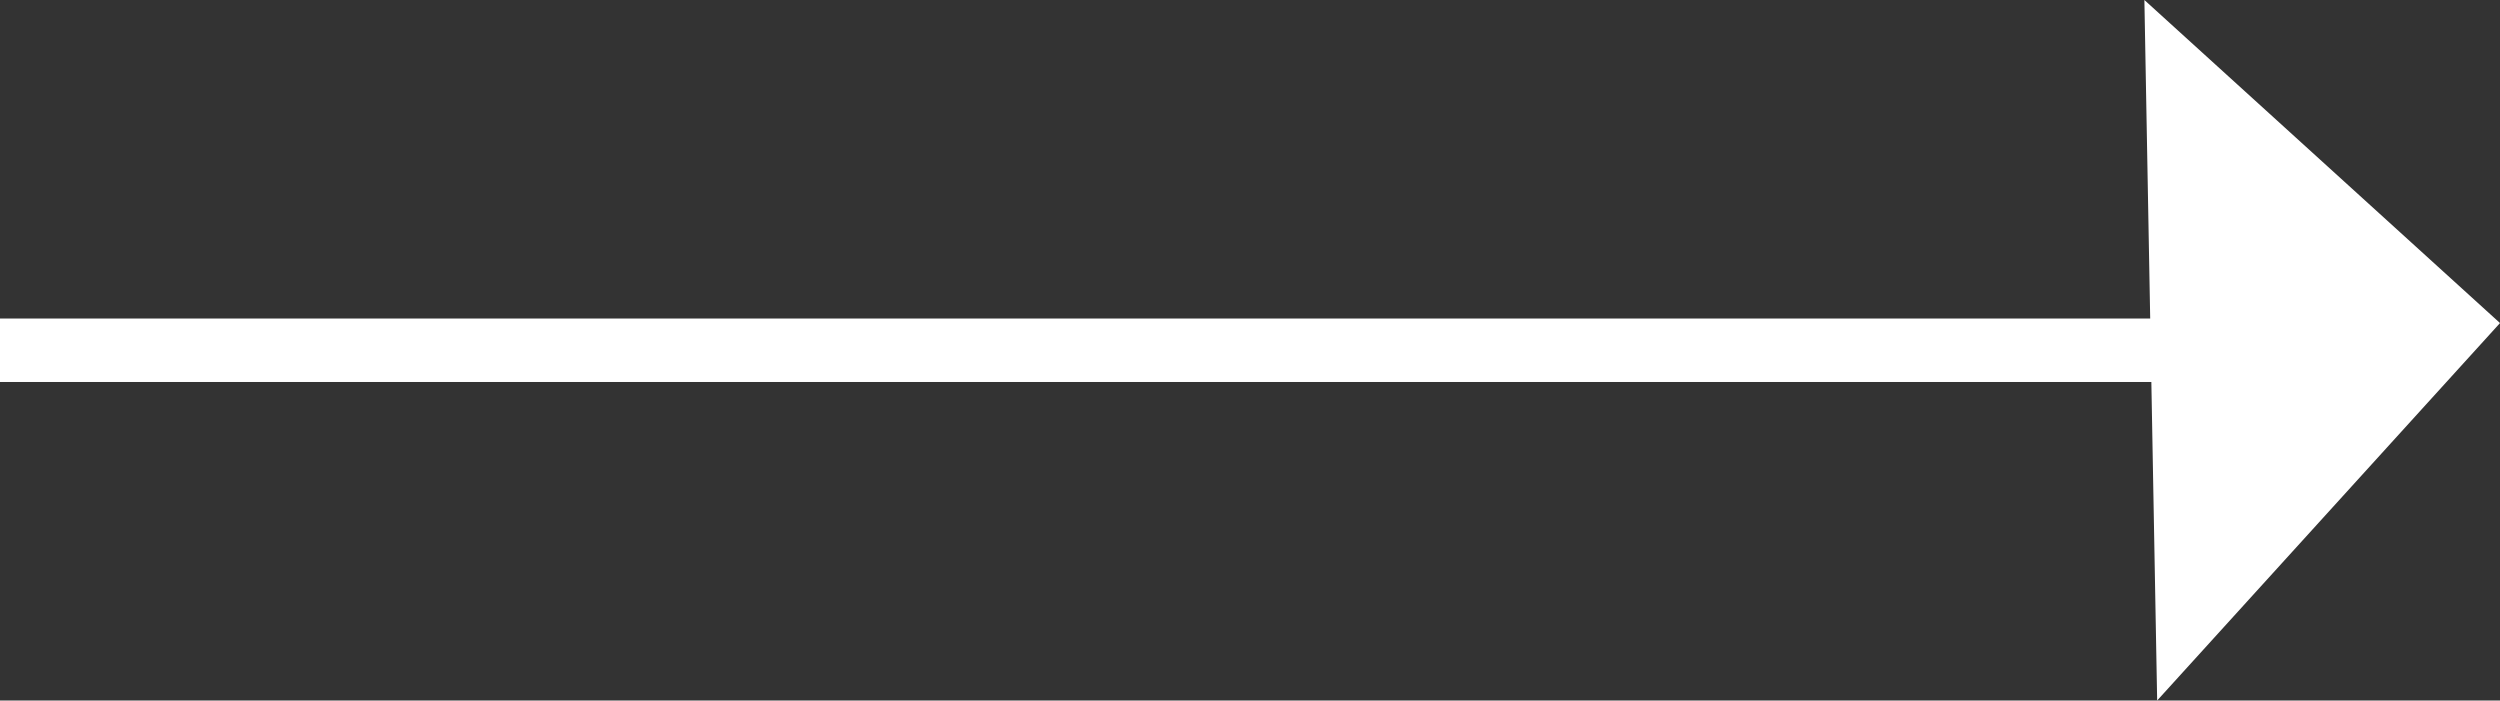
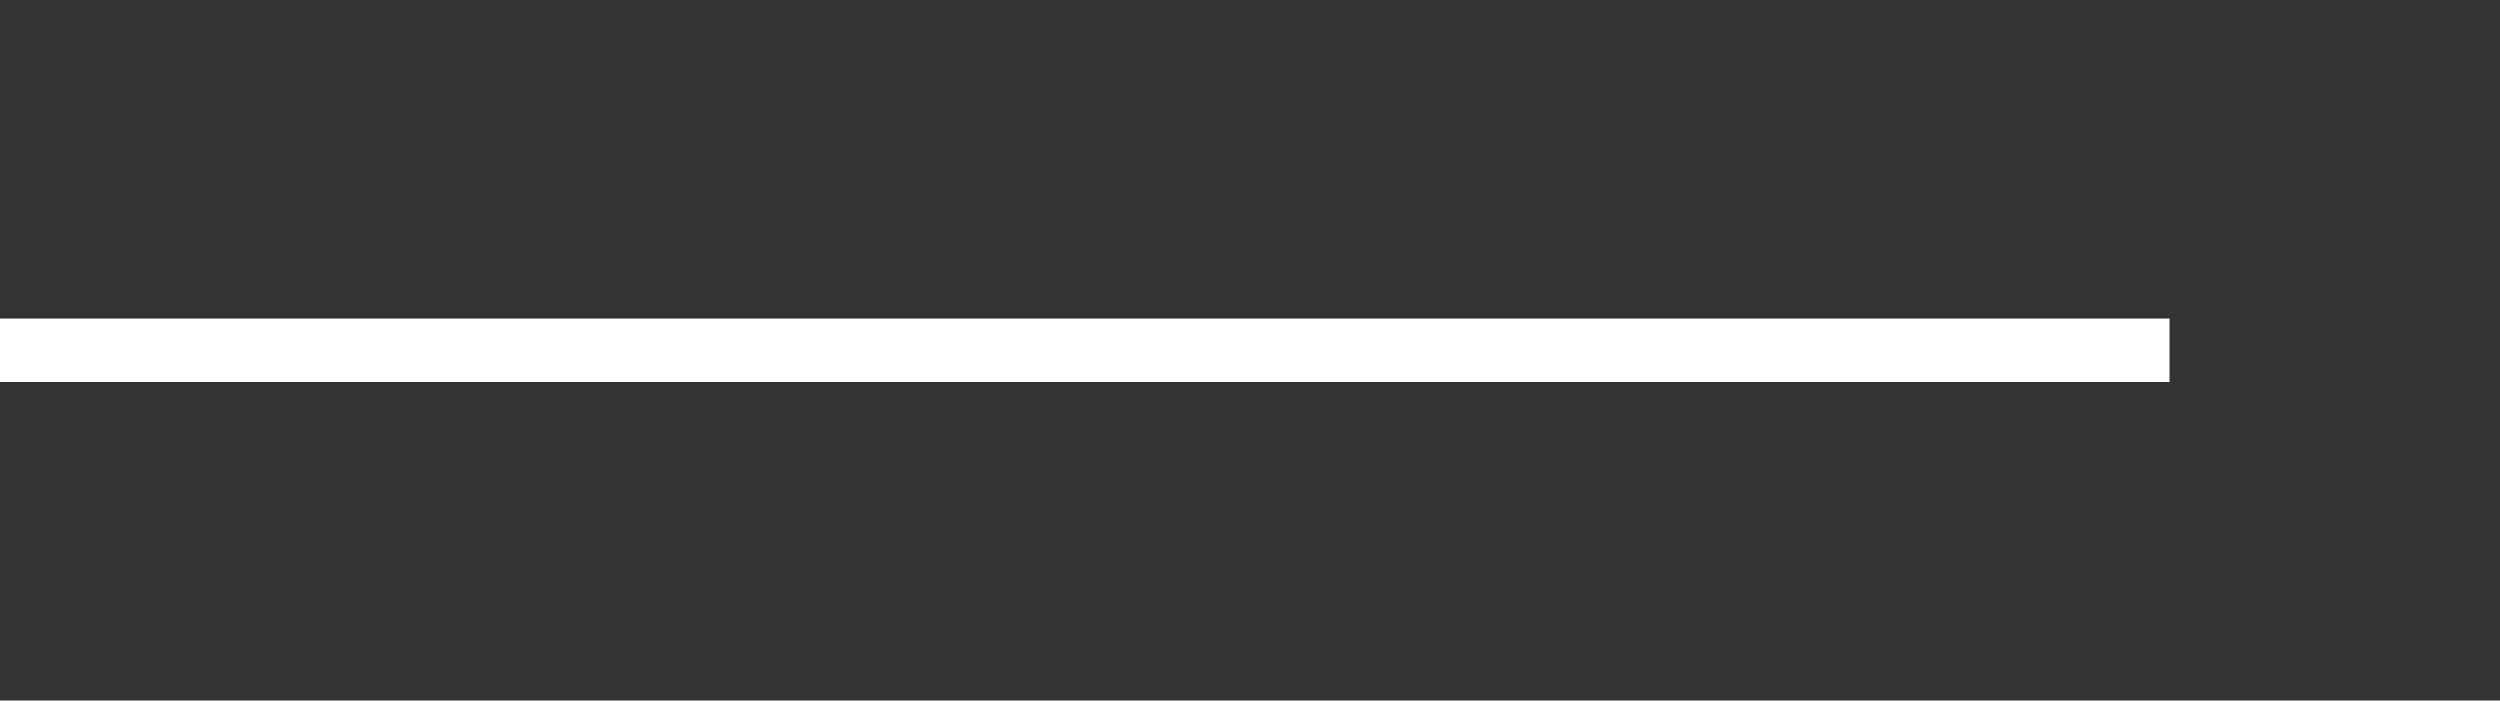
<svg xmlns="http://www.w3.org/2000/svg" id="Layer_1" data-name="Layer 1" viewBox="0 0 60.67 17">
  <rect x="0" y="0" width="60.67" height="17" fill="#333333" stroke="none" />
  <defs>
    <style>
      .cls-1 {
        fill: #fff;
      }
    </style>
  </defs>
  <rect class="cls-1" y="7.73" width="52.65" height="1.54" />
-   <polygon class="cls-1" points="52.04 0 60.67 7.84 52.35 17 52.04 0" />
</svg>